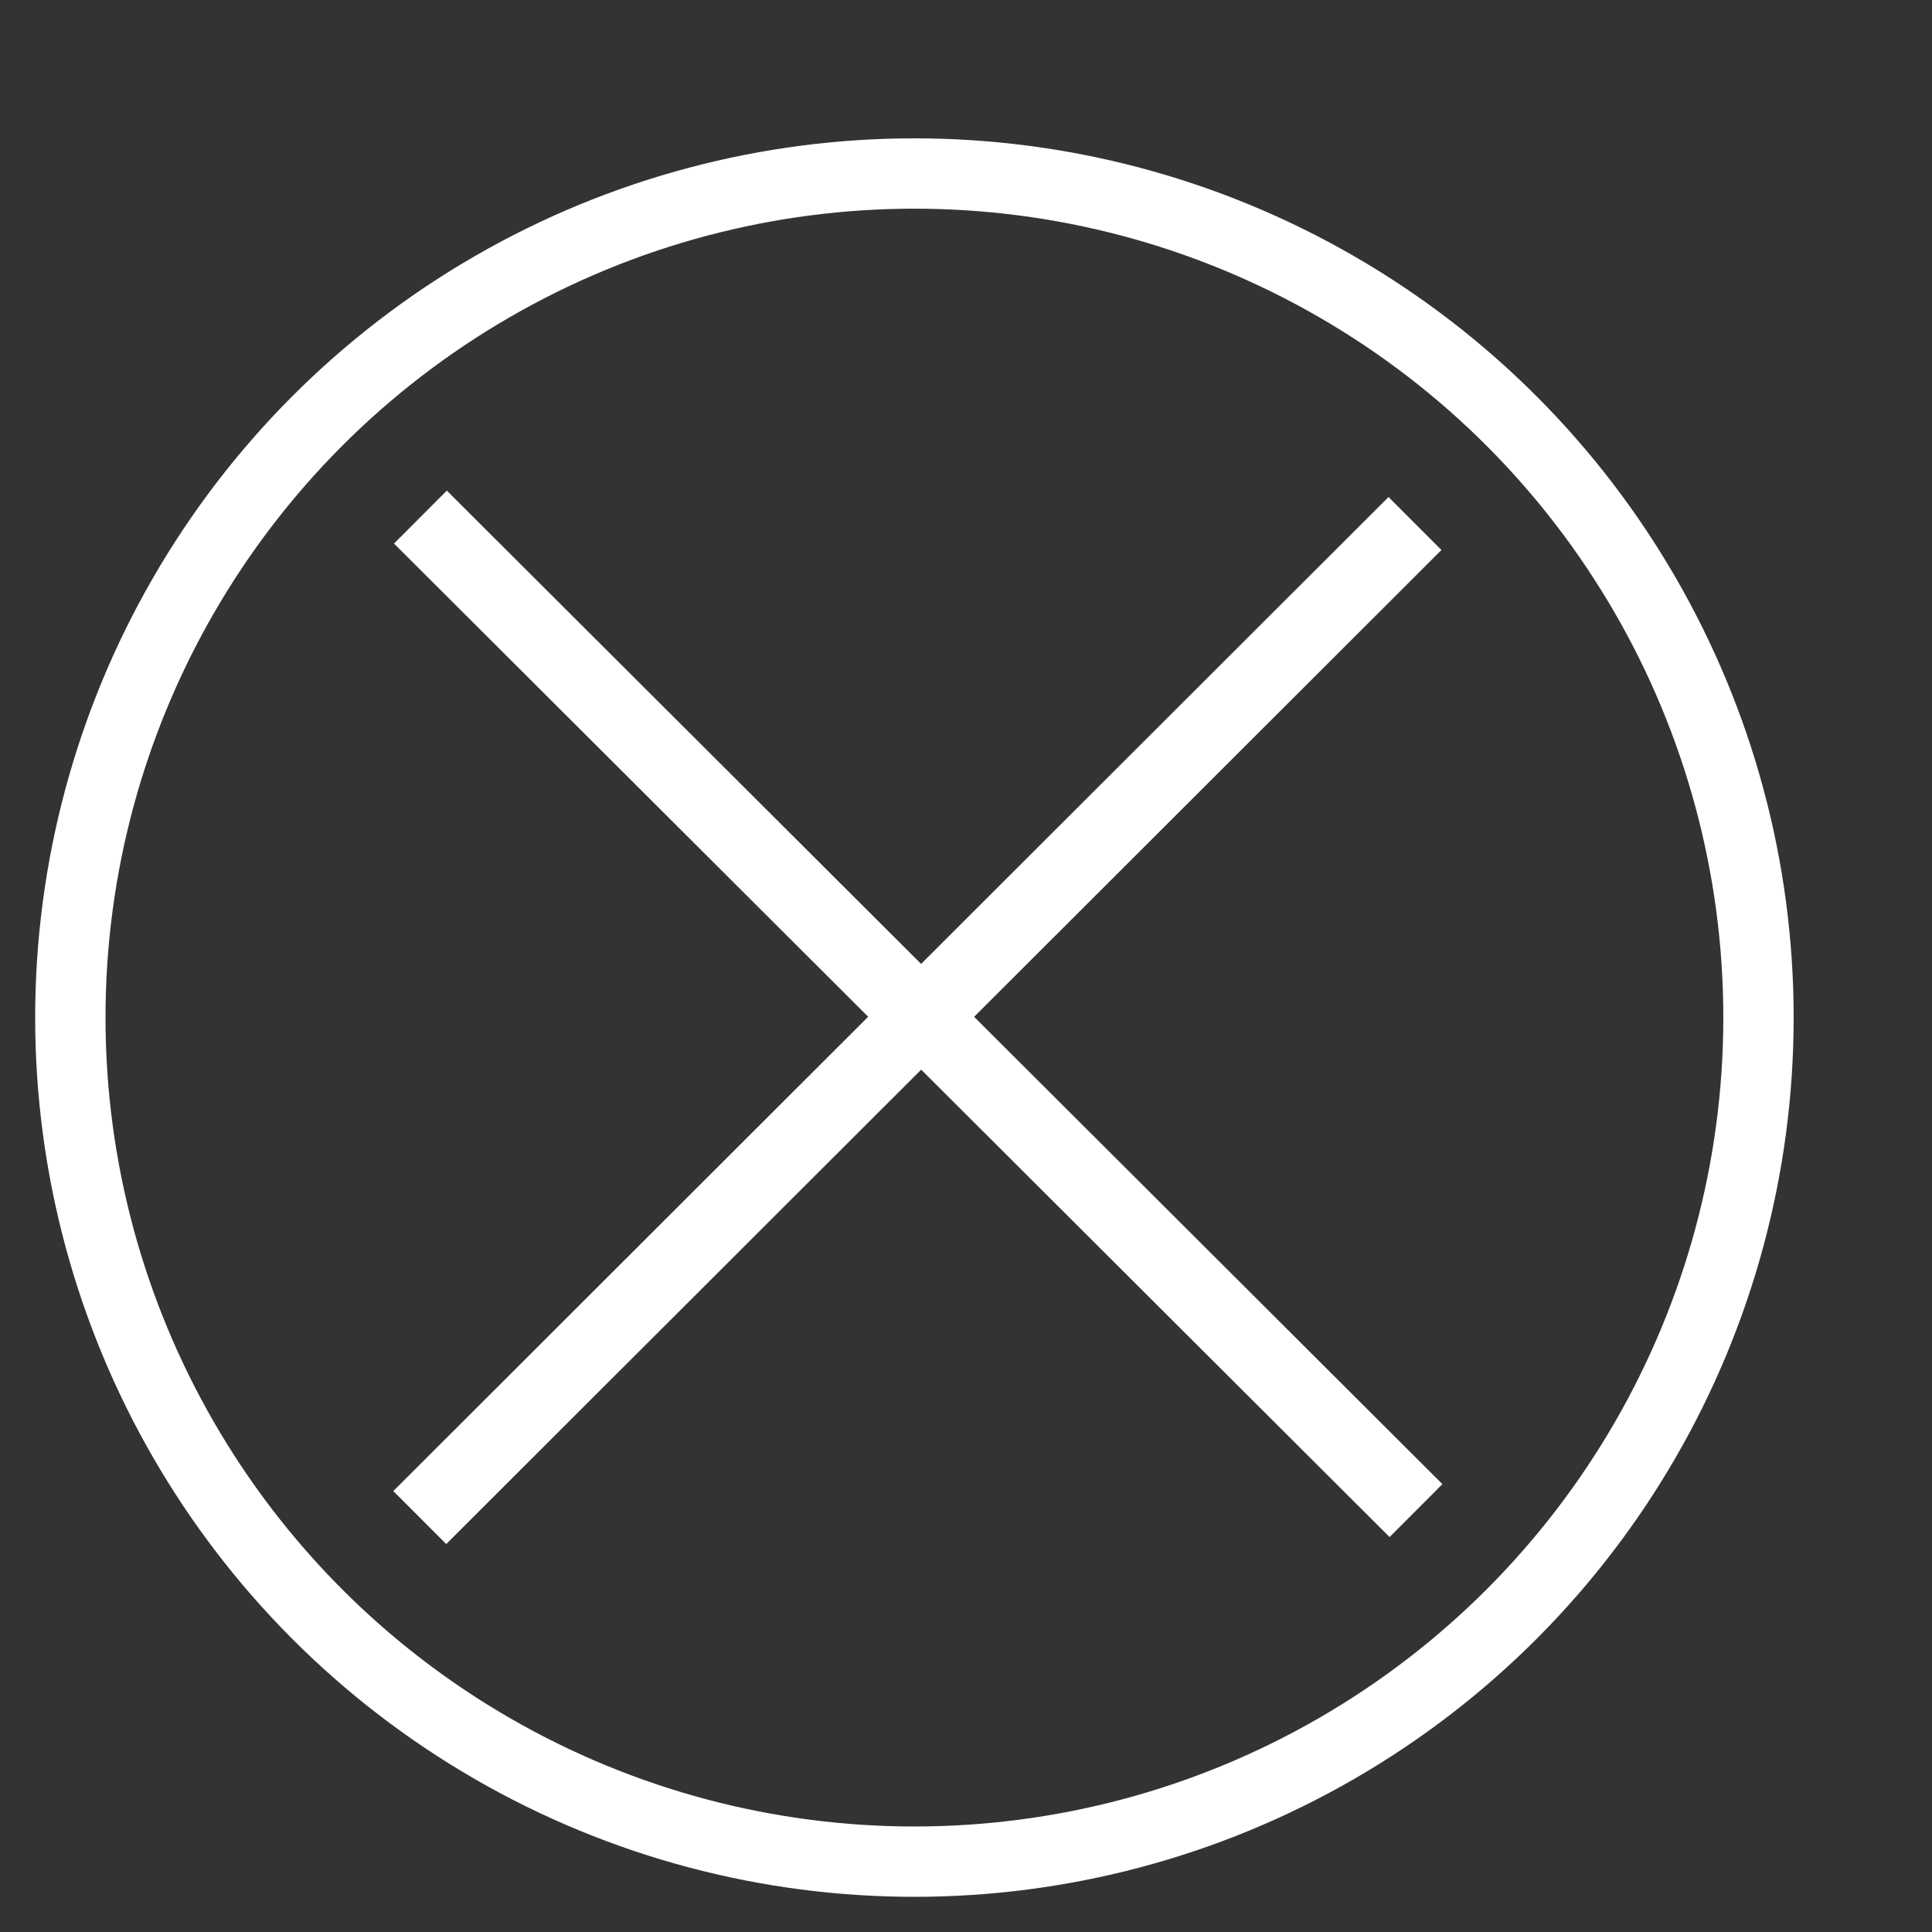
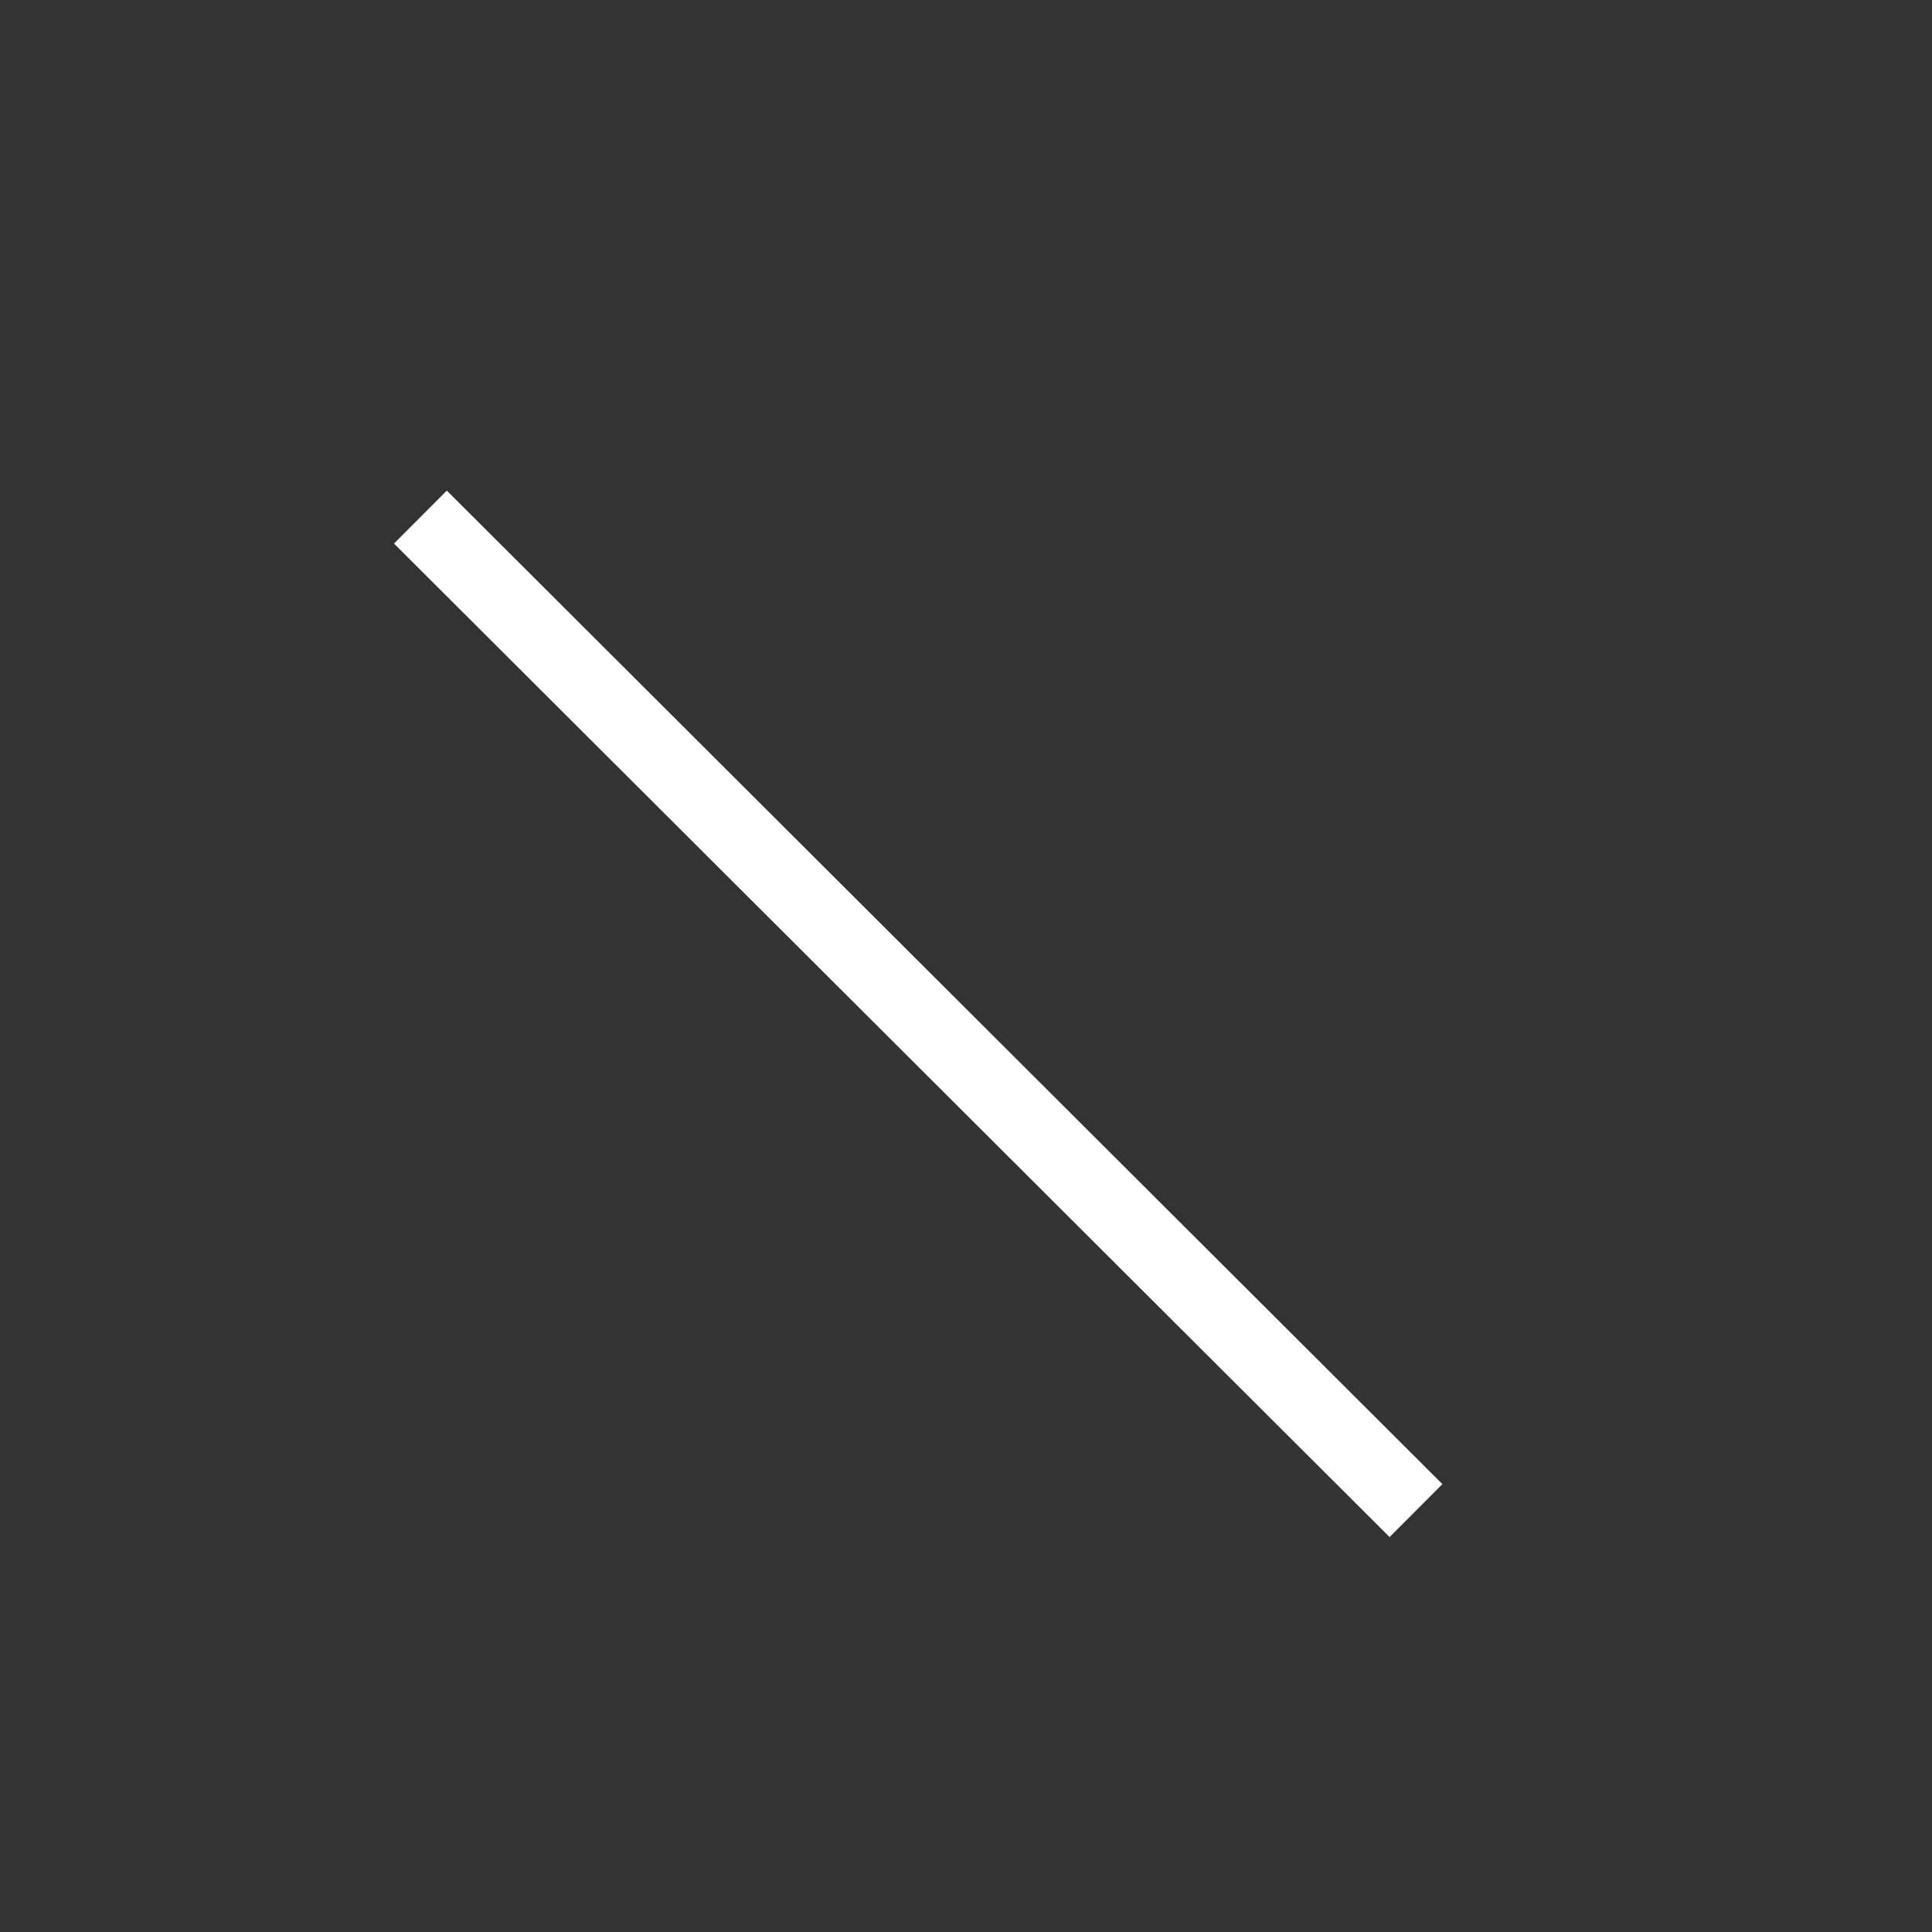
<svg xmlns="http://www.w3.org/2000/svg" xmlns:ns1="http://www.inkscape.org/namespaces/inkscape" xmlns:ns2="http://sodipodi.sourceforge.net/DTD/sodipodi-0.dtd" xmlns:ns3="http://www.openswatchbook.org/uri/2009/osb" width="109.867" height="109.867" id="svg2" version="1.1" ns1:version="0.92.1 r15371" ns2:docname="cross_white.svg" ns1:export-filename="/var/www/html/htdocs/ownmvc/public/assets/images/cross.png" ns1:export-xdpi="90" ns1:export-ydpi="90">
  <rect width="100%" height="100%" fill="#333333" stroke="none" />
  <defs id="defs4">
    <linearGradient id="linearGradient5941" ns3:paint="solid">
      <stop style="stop-color:#000000;stop-opacity:1;" offset="0" id="stop5943" />
    </linearGradient>
    <linearGradient id="linearGradient5901" ns3:paint="gradient">
      <stop id="stop5903" offset="0" style="stop-color:#000000;stop-opacity:1;" />
      <stop id="stop5905" offset="1" style="stop-color:#000000;stop-opacity:0;" />
    </linearGradient>
    <linearGradient id="linearGradient5891">
      <stop style="stop-color:#000000;stop-opacity:1;" offset="0" id="stop5893" />
      <stop style="stop-color:#000000;stop-opacity:0;" offset="1" id="stop5895" />
    </linearGradient>
    <linearGradient id="linearGradient5881" ns3:paint="solid">
      <stop style="stop-color:#000000;stop-opacity:1;" offset="0" id="stop5883" />
    </linearGradient>
    <marker ns1:stockid="Arrow1Lstart" orient="auto" refY="0" refX="0" id="Arrow1Lstart" style="overflow:visible">
      <path id="path3815" d="M 10.667,0 14.933,-4.267 0,0 14.933,4.267 Z" style="fill-rule:evenodd;stroke:#000000;stroke-width:0.853pt" ns1:connector-curvature="0" />
    </marker>
    <filter ns1:label="In and Out" ns1:menu="Shadows and Glows" ns1:menu-tooltip="Inner colorized shadow, outer black shadow" id="filter3755" style="color-interpolation-filters:sRGB">
      <feGaussianBlur result="result0" in="SourceAlpha" stdDeviation="4" id="feGaussianBlur3757" />
      <feOffset dx="5" dy="5" result="result4" id="feOffset3759" />
      <feComposite in="SourceGraphic" in2="result4" operator="xor" result="result3" id="feComposite3761" />
    </filter>
  </defs>
  <ns2:namedview id="base" pagecolor="#ffffff" bordercolor="#666666" borderopacity="1.0" ns1:pageopacity="0.0" ns1:pageshadow="2" ns1:zoom="6.3909091" ns1:cx="54.627944" ns1:cy="55" ns1:document-units="px" ns1:current-layer="layer1" showgrid="false" ns1:window-width="1560" ns1:window-height="880" ns1:window-x="32" ns1:window-y="129" ns1:window-maximized="0" />
  <g ns1:label="Ebene 1" ns1:groupmode="layer" id="layer1" transform="translate(0,-1012.653)">
-     <circle style="fill:none;stroke:#ffffff;stroke-width:4;stroke-linecap:square;stroke-linejoin:round;stroke-miterlimit:4;stroke-dasharray:none;stroke-opacity:1" id="path5915" cx="52" cy="1070.52" r="48" />
-     <circle style="fill:none;stroke:none;stroke-width:2.133;stroke-linecap:square;stroke-linejoin:round;stroke-miterlimit:4;stroke-dasharray:none;stroke-opacity:1;marker-start:none" id="path2985" cx="54.933" cy="1067.586" r="52.267" />
    <path style="fill:none;stroke:#ffffff;stroke-width:4.253;stroke-linecap:butt;stroke-linejoin:miter;stroke-miterlimit:4;stroke-dasharray:none;stroke-opacity:1" d="m 23.907,1042.058 56.616,56.498" id="path5921" ns1:connector-curvature="0" />
-     <path style="fill:none;stroke:#ffffff;stroke-width:4.258;stroke-linecap:butt;stroke-linejoin:miter;stroke-miterlimit:4;stroke-dasharray:none;stroke-opacity:1" d="m 80.466,1042.424 -56.595,56.528" id="path5921-4" ns1:connector-curvature="0" />
  </g>
</svg>